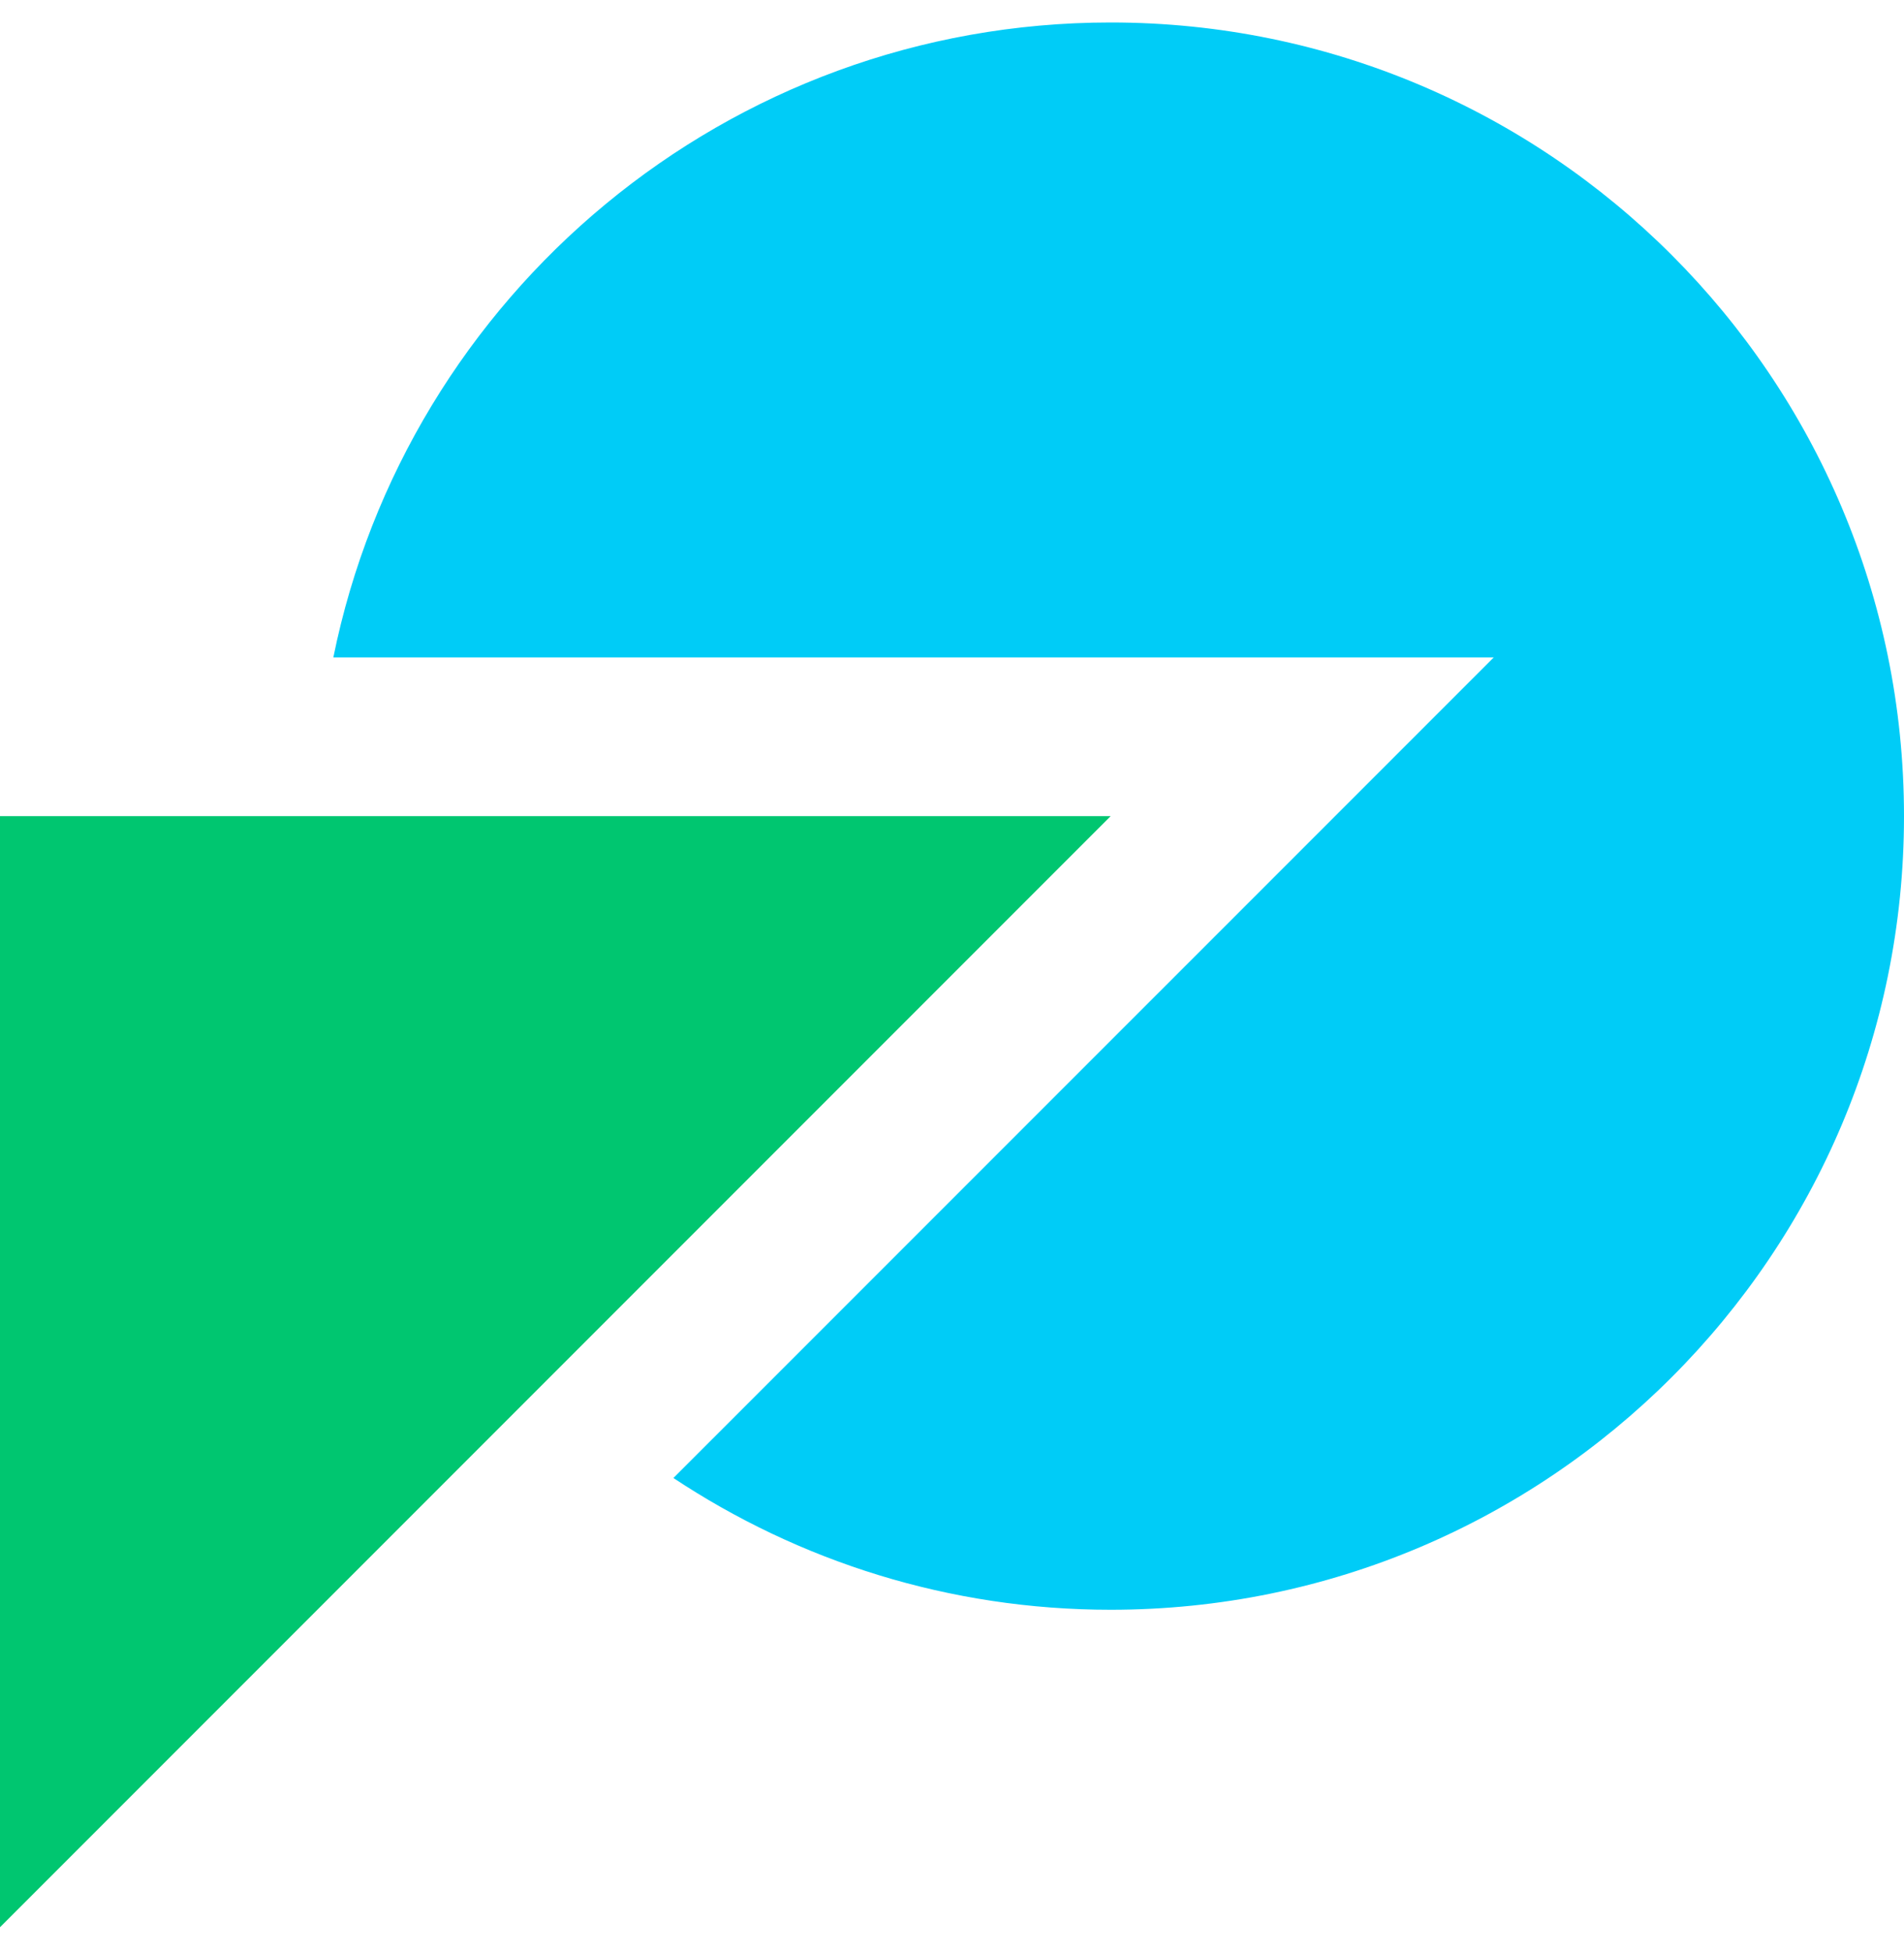
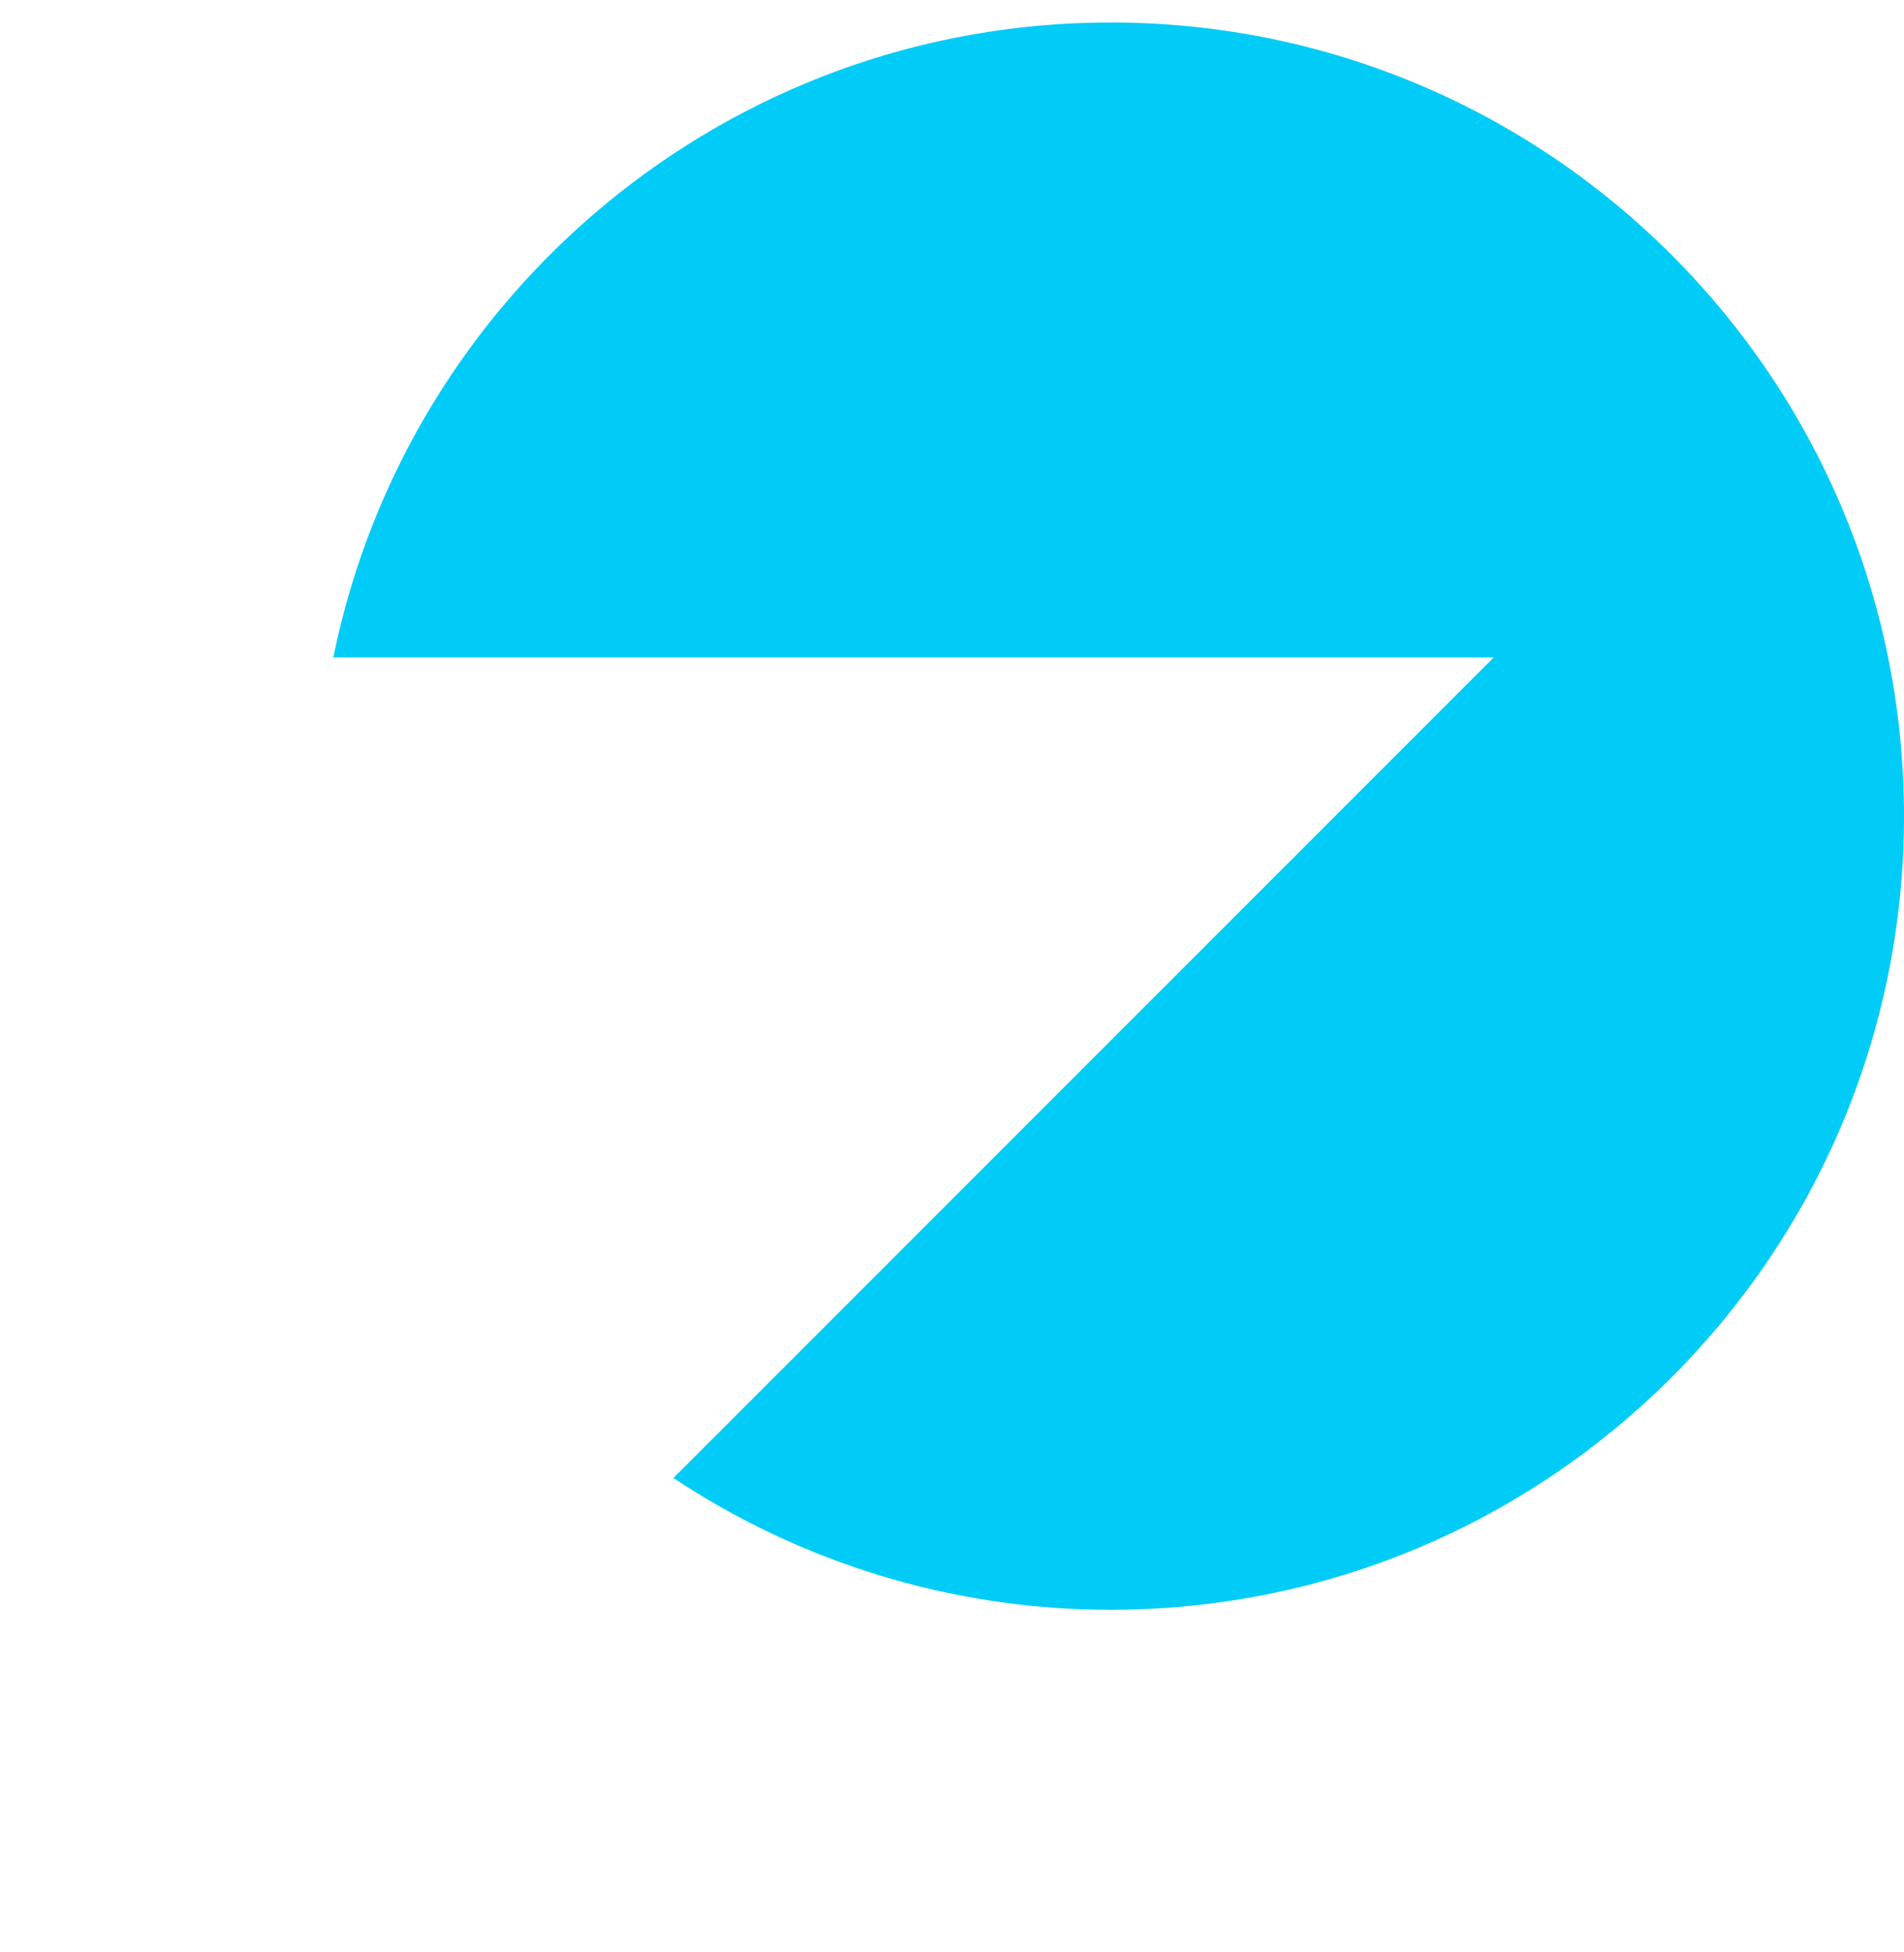
<svg xmlns="http://www.w3.org/2000/svg" width="40" height="41" viewBox="0 0 40 41" fill="none">
  <path d="M23.334 0.472C15.27 0.472 8.545 6.199 7.003 13.806H31.381L14.147 31.038C16.781 32.783 19.937 33.805 23.334 33.805C32.538 33.805 40 26.342 40 17.139C40 7.935 32.538 0.472 23.334 0.472Z" fill="#00CCF7" />
-   <path d="M0 40.472V17.139H23.333L0 40.472Z" fill="#00C670" />
</svg>